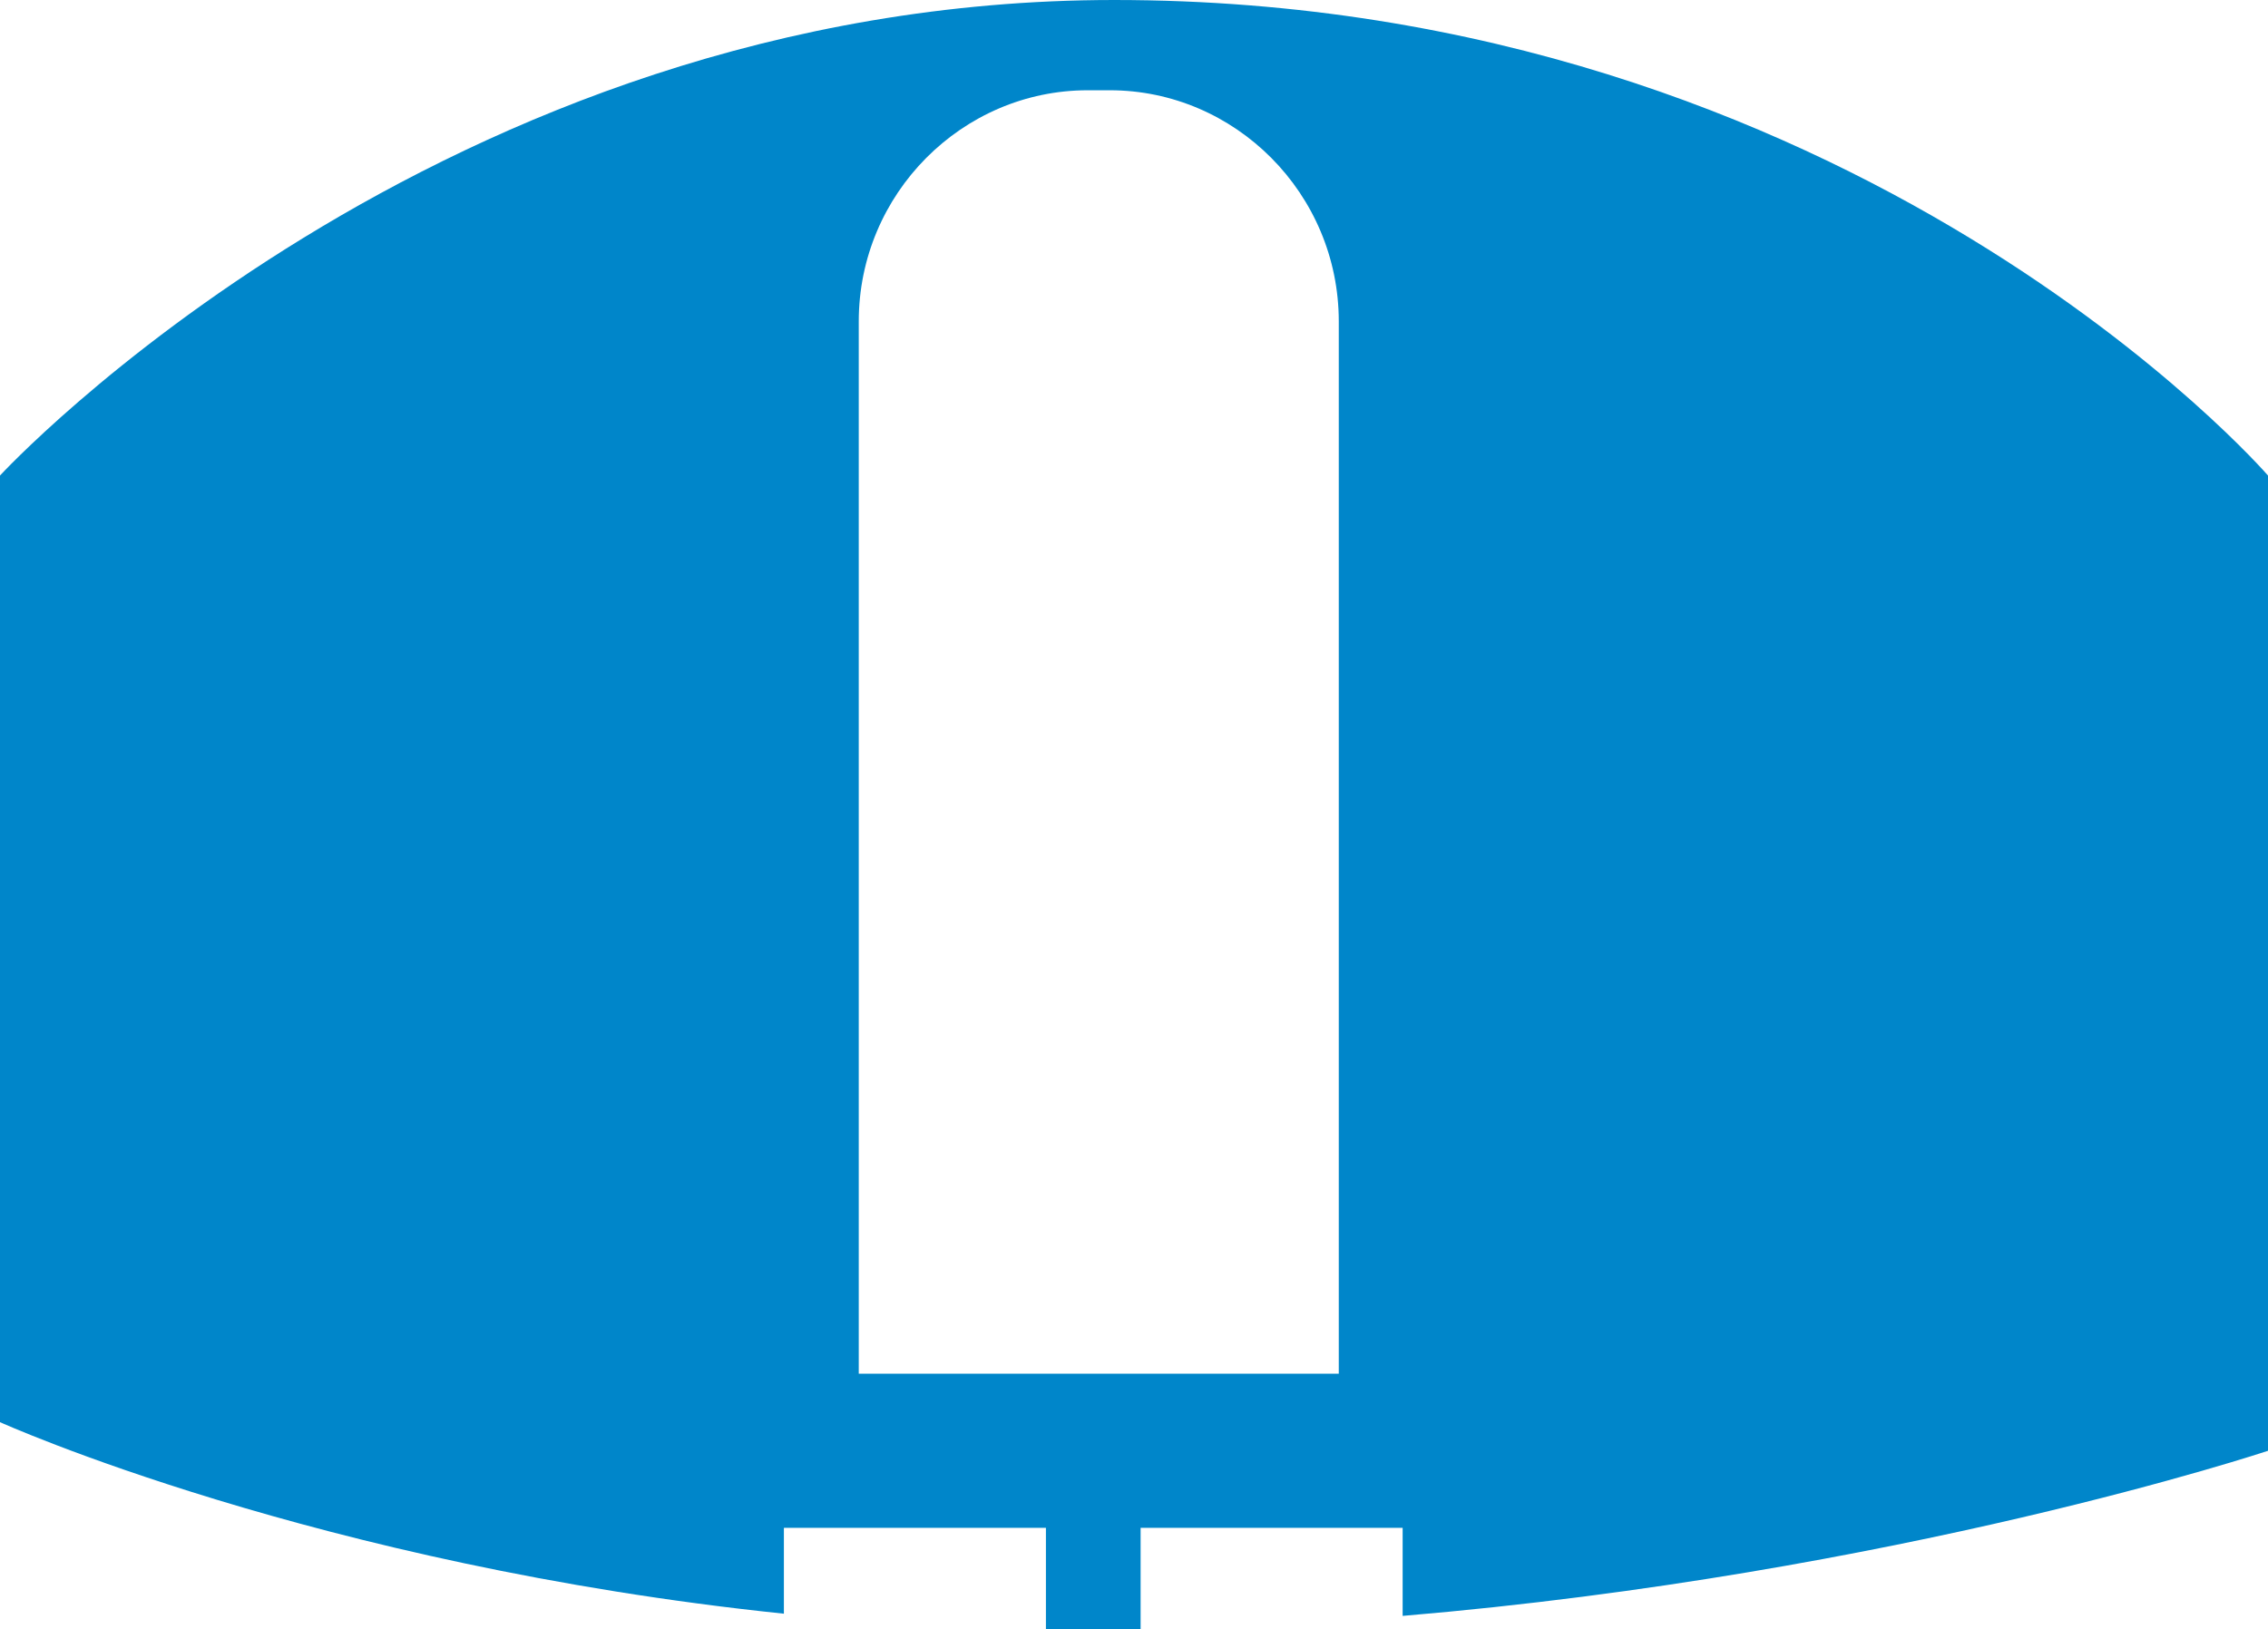
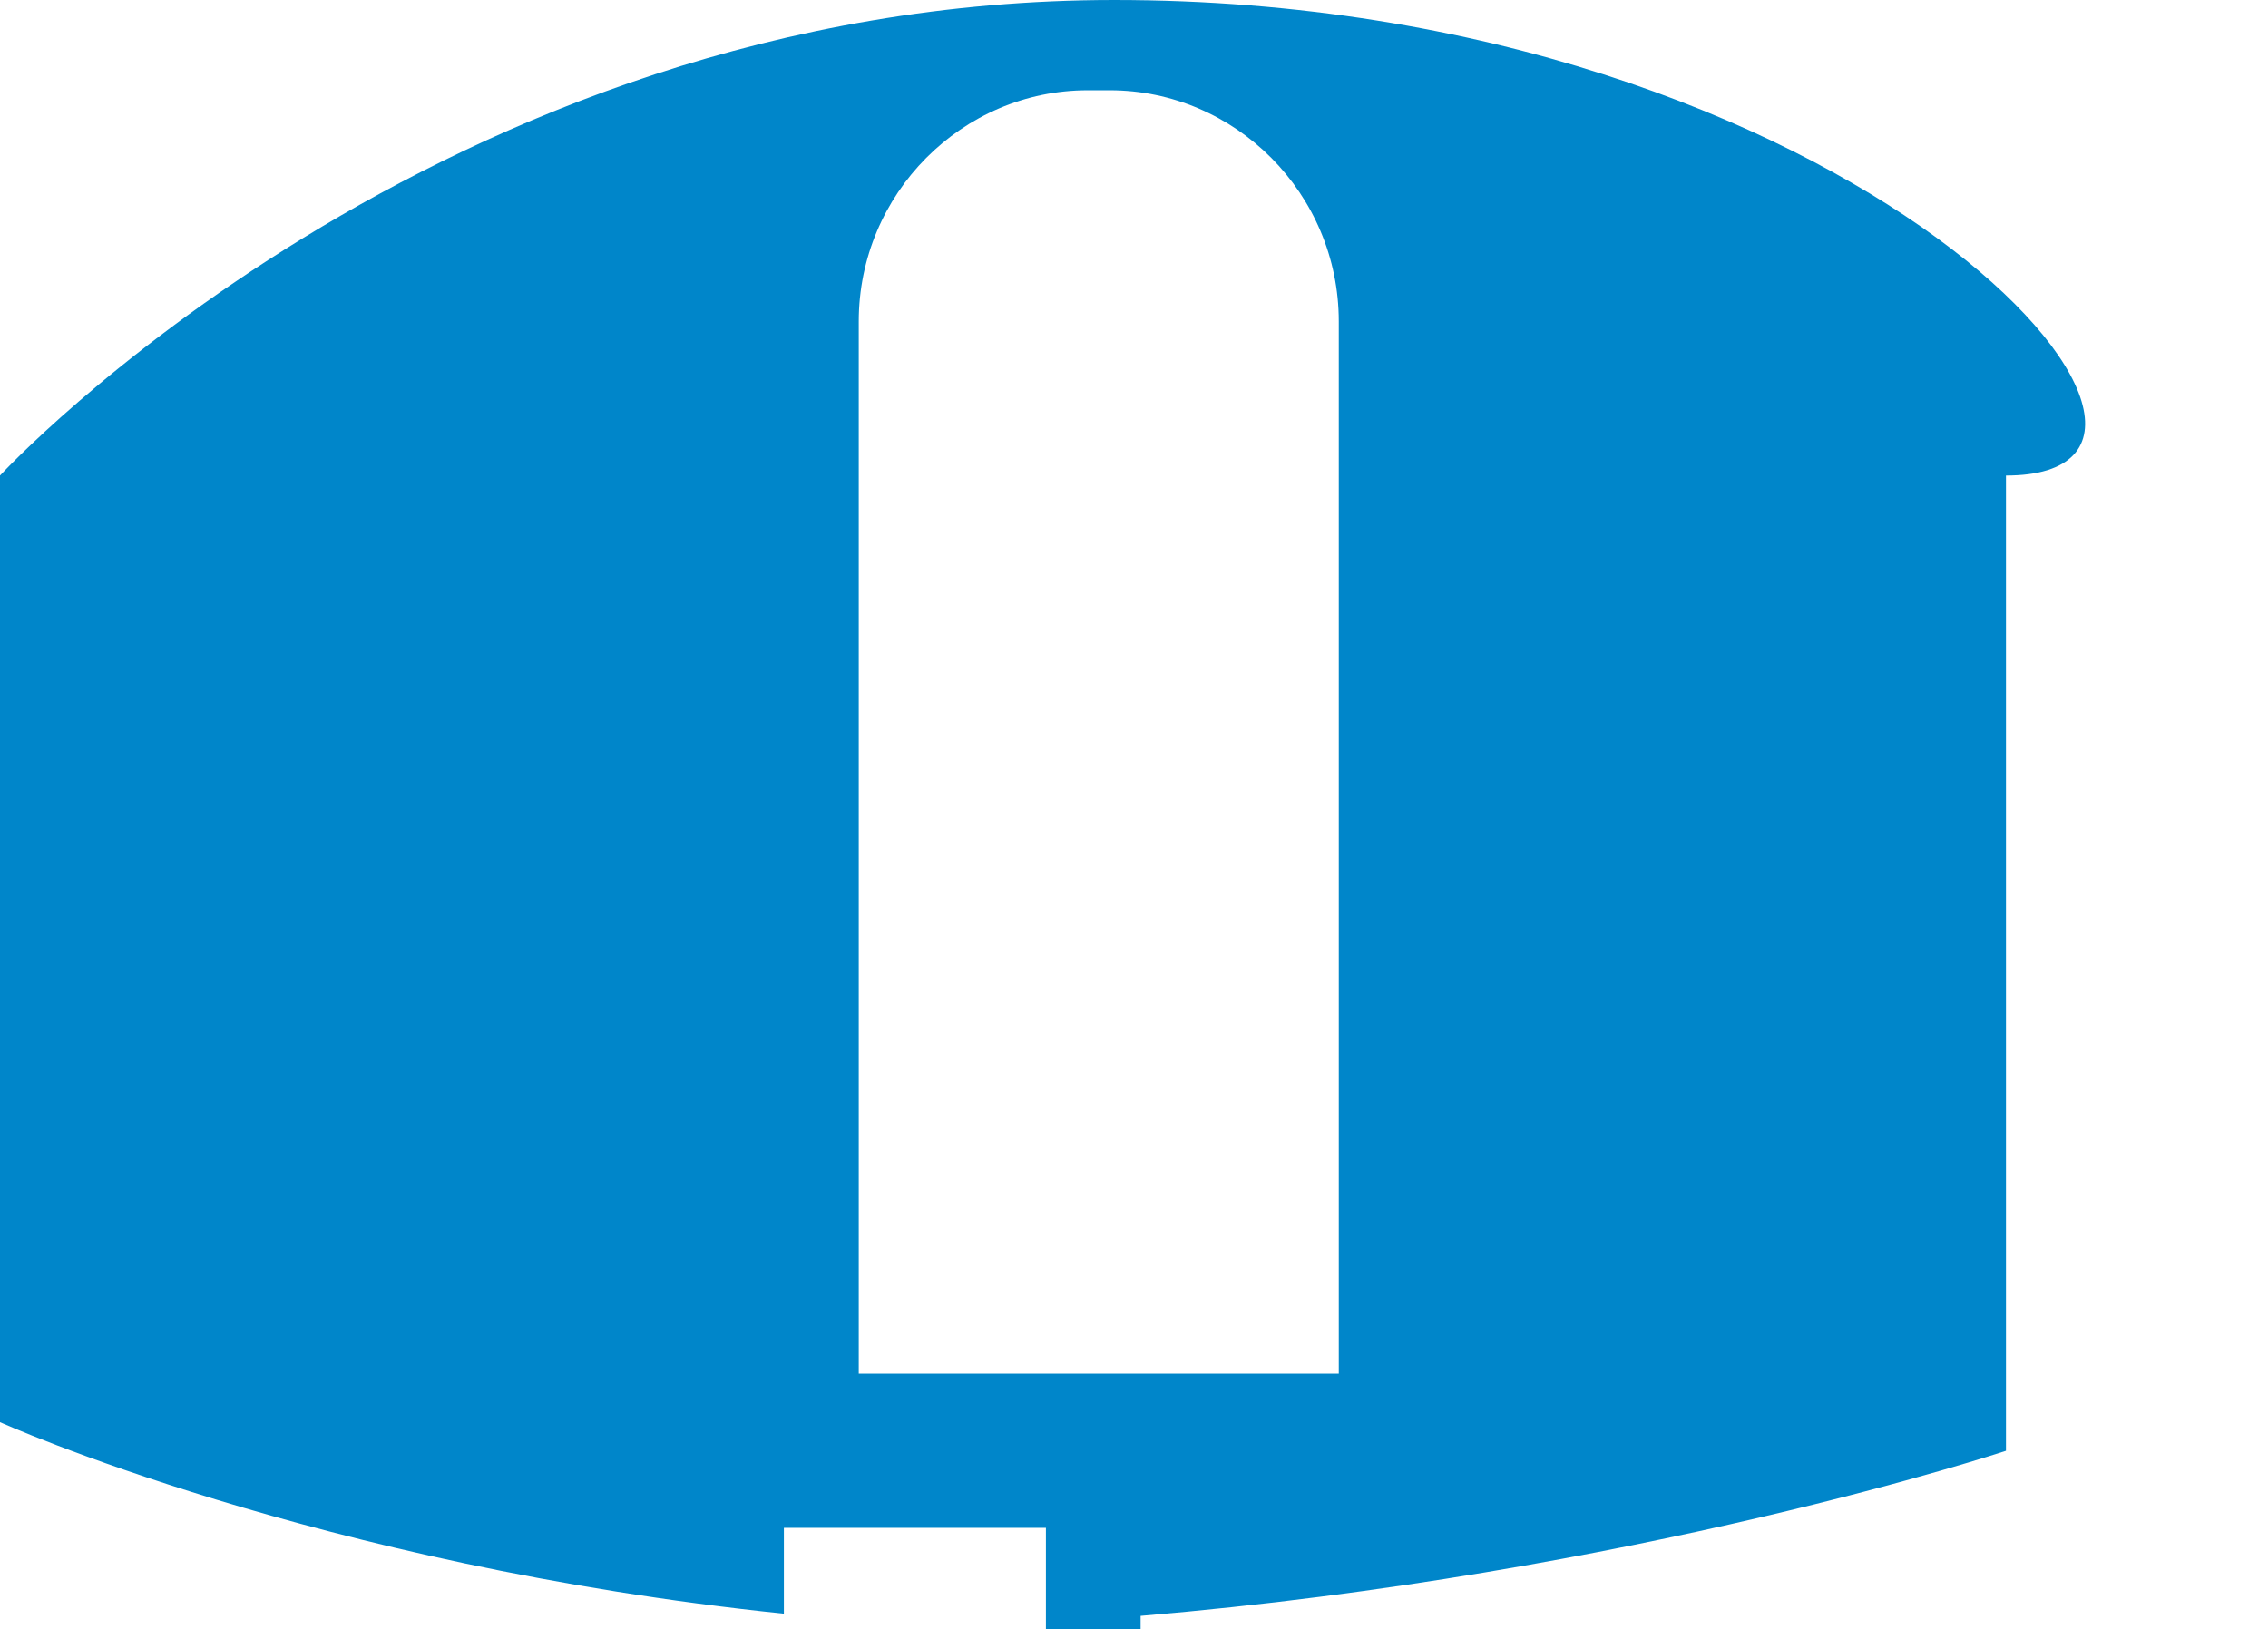
<svg xmlns="http://www.w3.org/2000/svg" version="1.1" id="IBM_1_" x="0px" y="0px" width="103" height="74" viewBox="0 0 103 74" enable-background="new 0 0 103 74" xml:space="preserve">
  <g id="Forma_1">
    <g>
-       <path fill="#0086CA" d="M50.6,0C19.9,0,0,21.6,0,21.6v43c0,0,14.4,6.5,35.6,8.7v-3.9h11.9V74c0.5,0,1.1,0,1.6,0c0.9,0,1.8,0,2.7,0    v-4.6h11.9v4c22.5-1.9,39.3-7.5,39.3-7.5V21.6C103,21.6,84.3,0,50.6,0z M60.9,62.4H39V14.6c0-5.8,4.7-10.5,10.4-10.5h1    c5.7,0,10.4,4.7,10.4,10.5V62.4z" />
+       <path fill="#0086CA" d="M50.6,0C19.9,0,0,21.6,0,21.6v43c0,0,14.4,6.5,35.6,8.7v-3.9h11.9V74c0.5,0,1.1,0,1.6,0c0.9,0,1.8,0,2.7,0    v-4.6v4c22.5-1.9,39.3-7.5,39.3-7.5V21.6C103,21.6,84.3,0,50.6,0z M60.9,62.4H39V14.6c0-5.8,4.7-10.5,10.4-10.5h1    c5.7,0,10.4,4.7,10.4,10.5V62.4z" />
    </g>
  </g>
</svg>